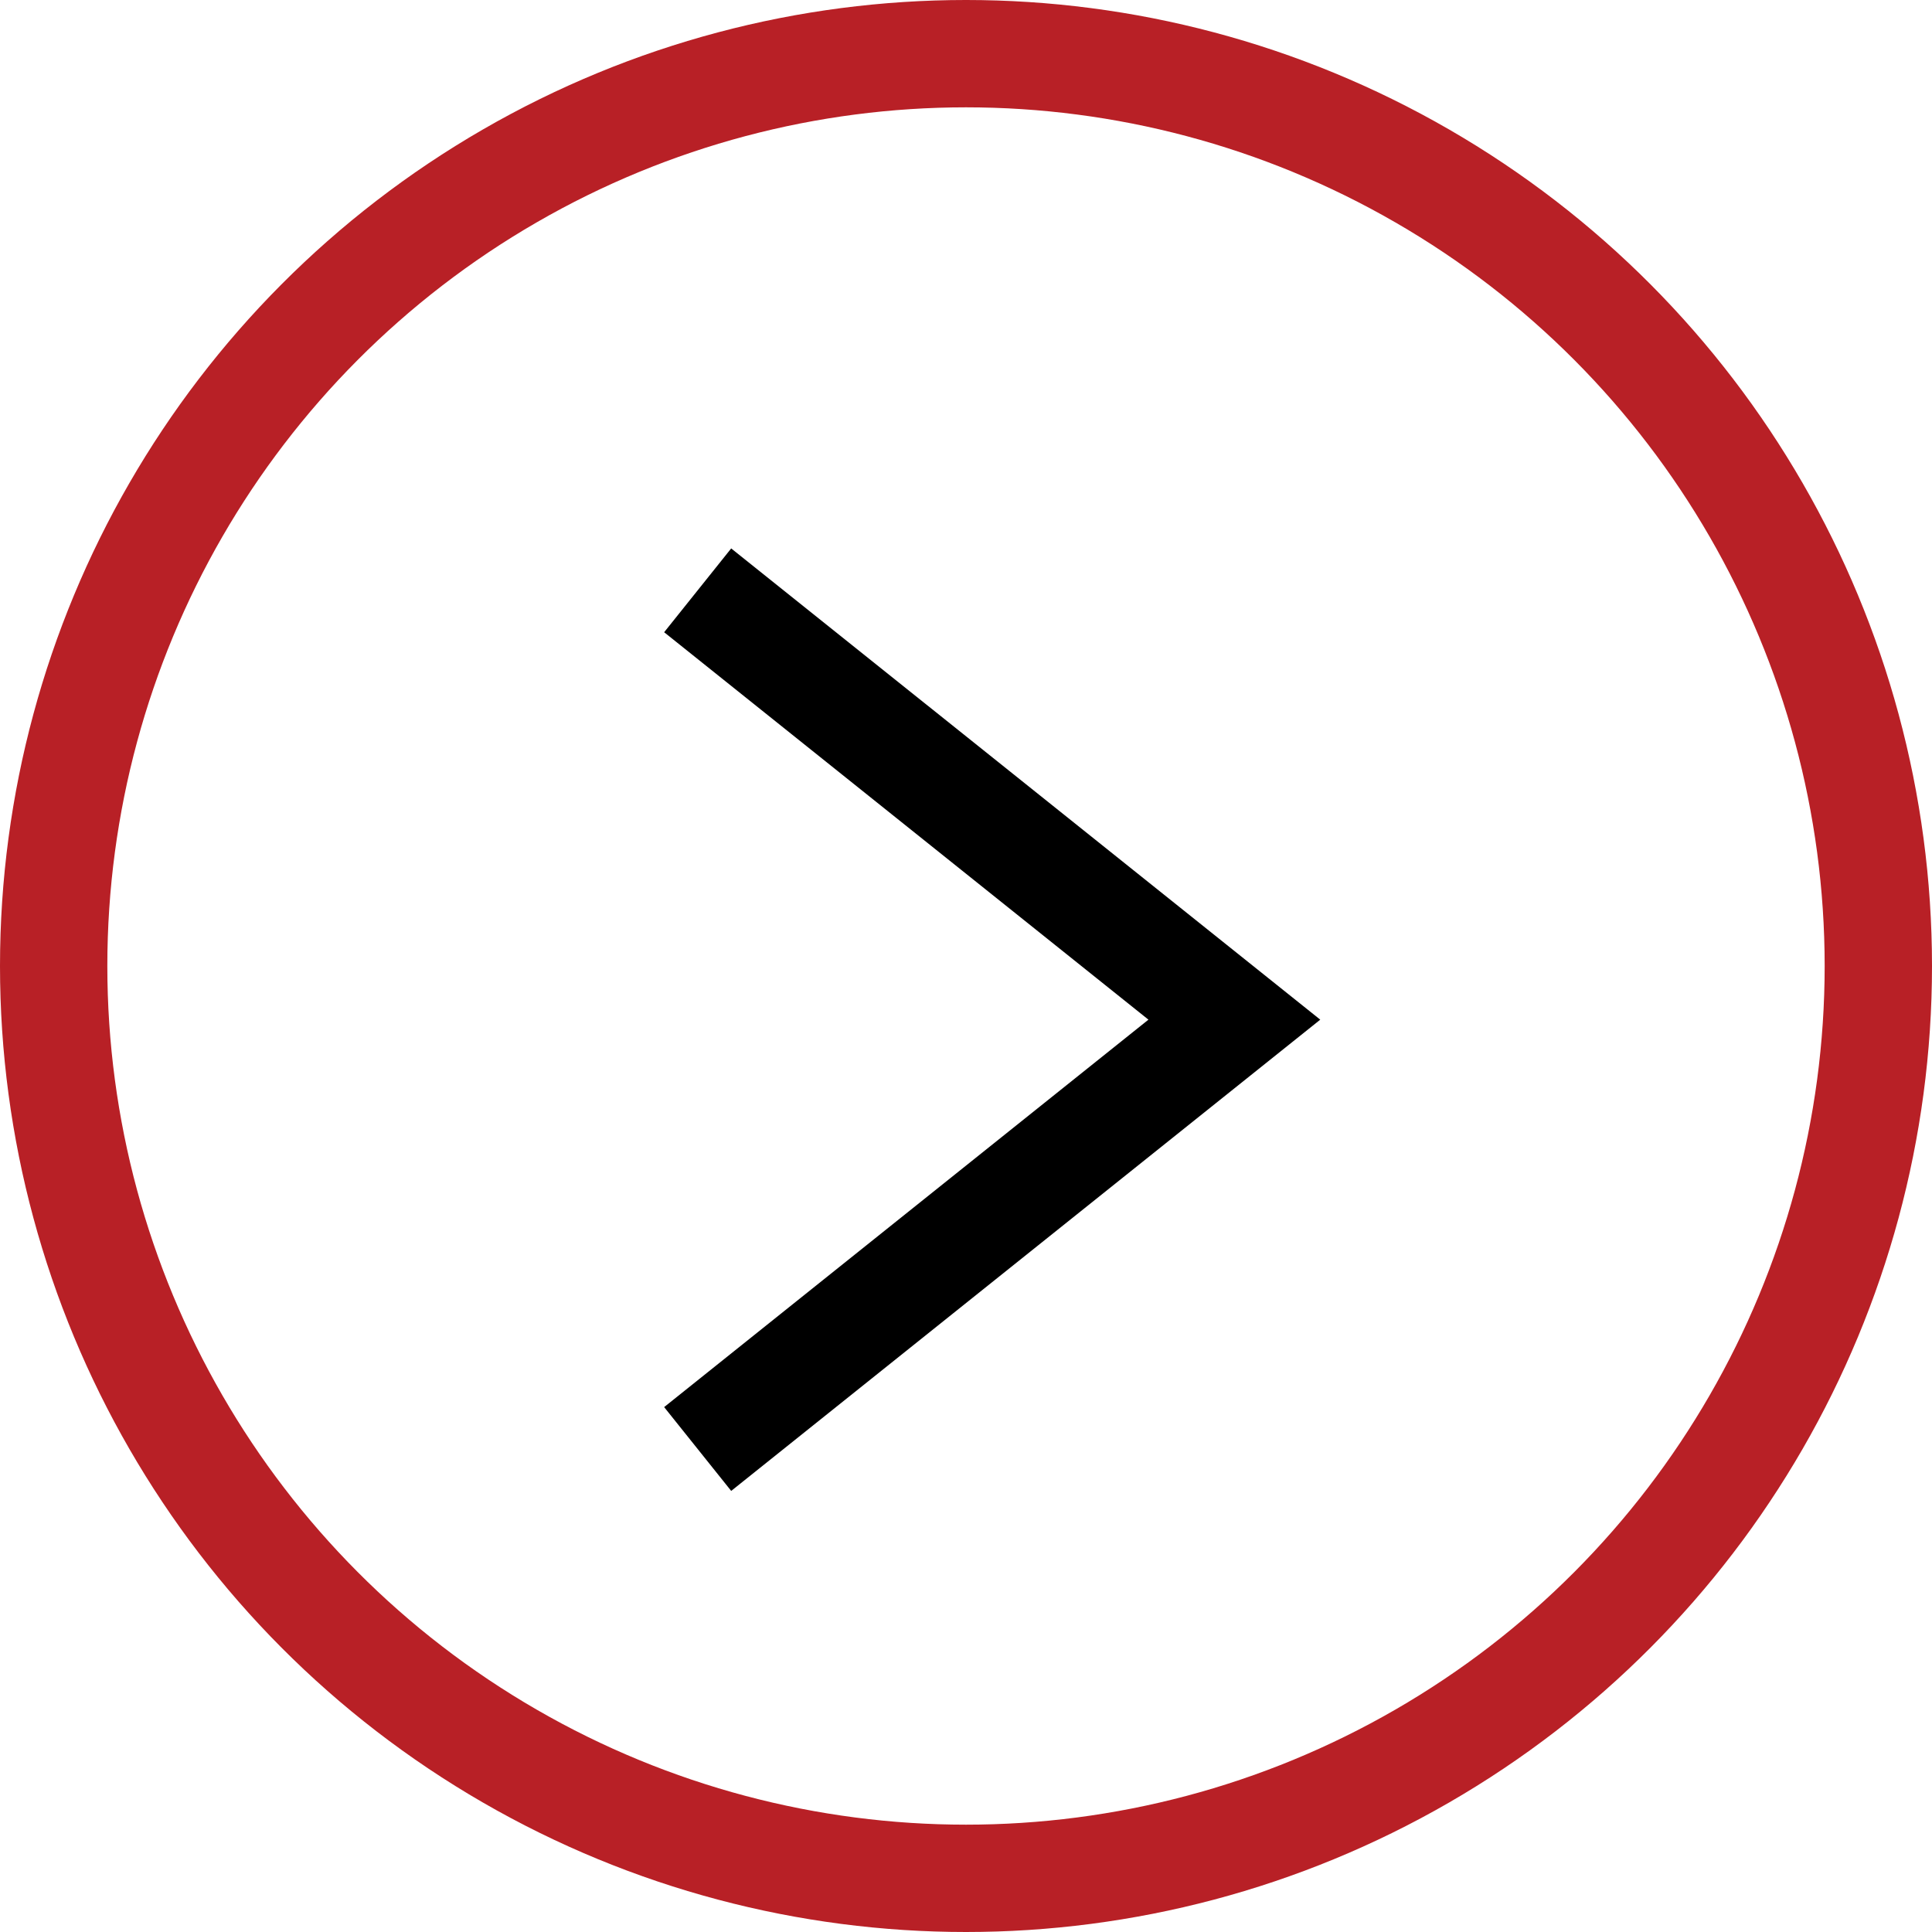
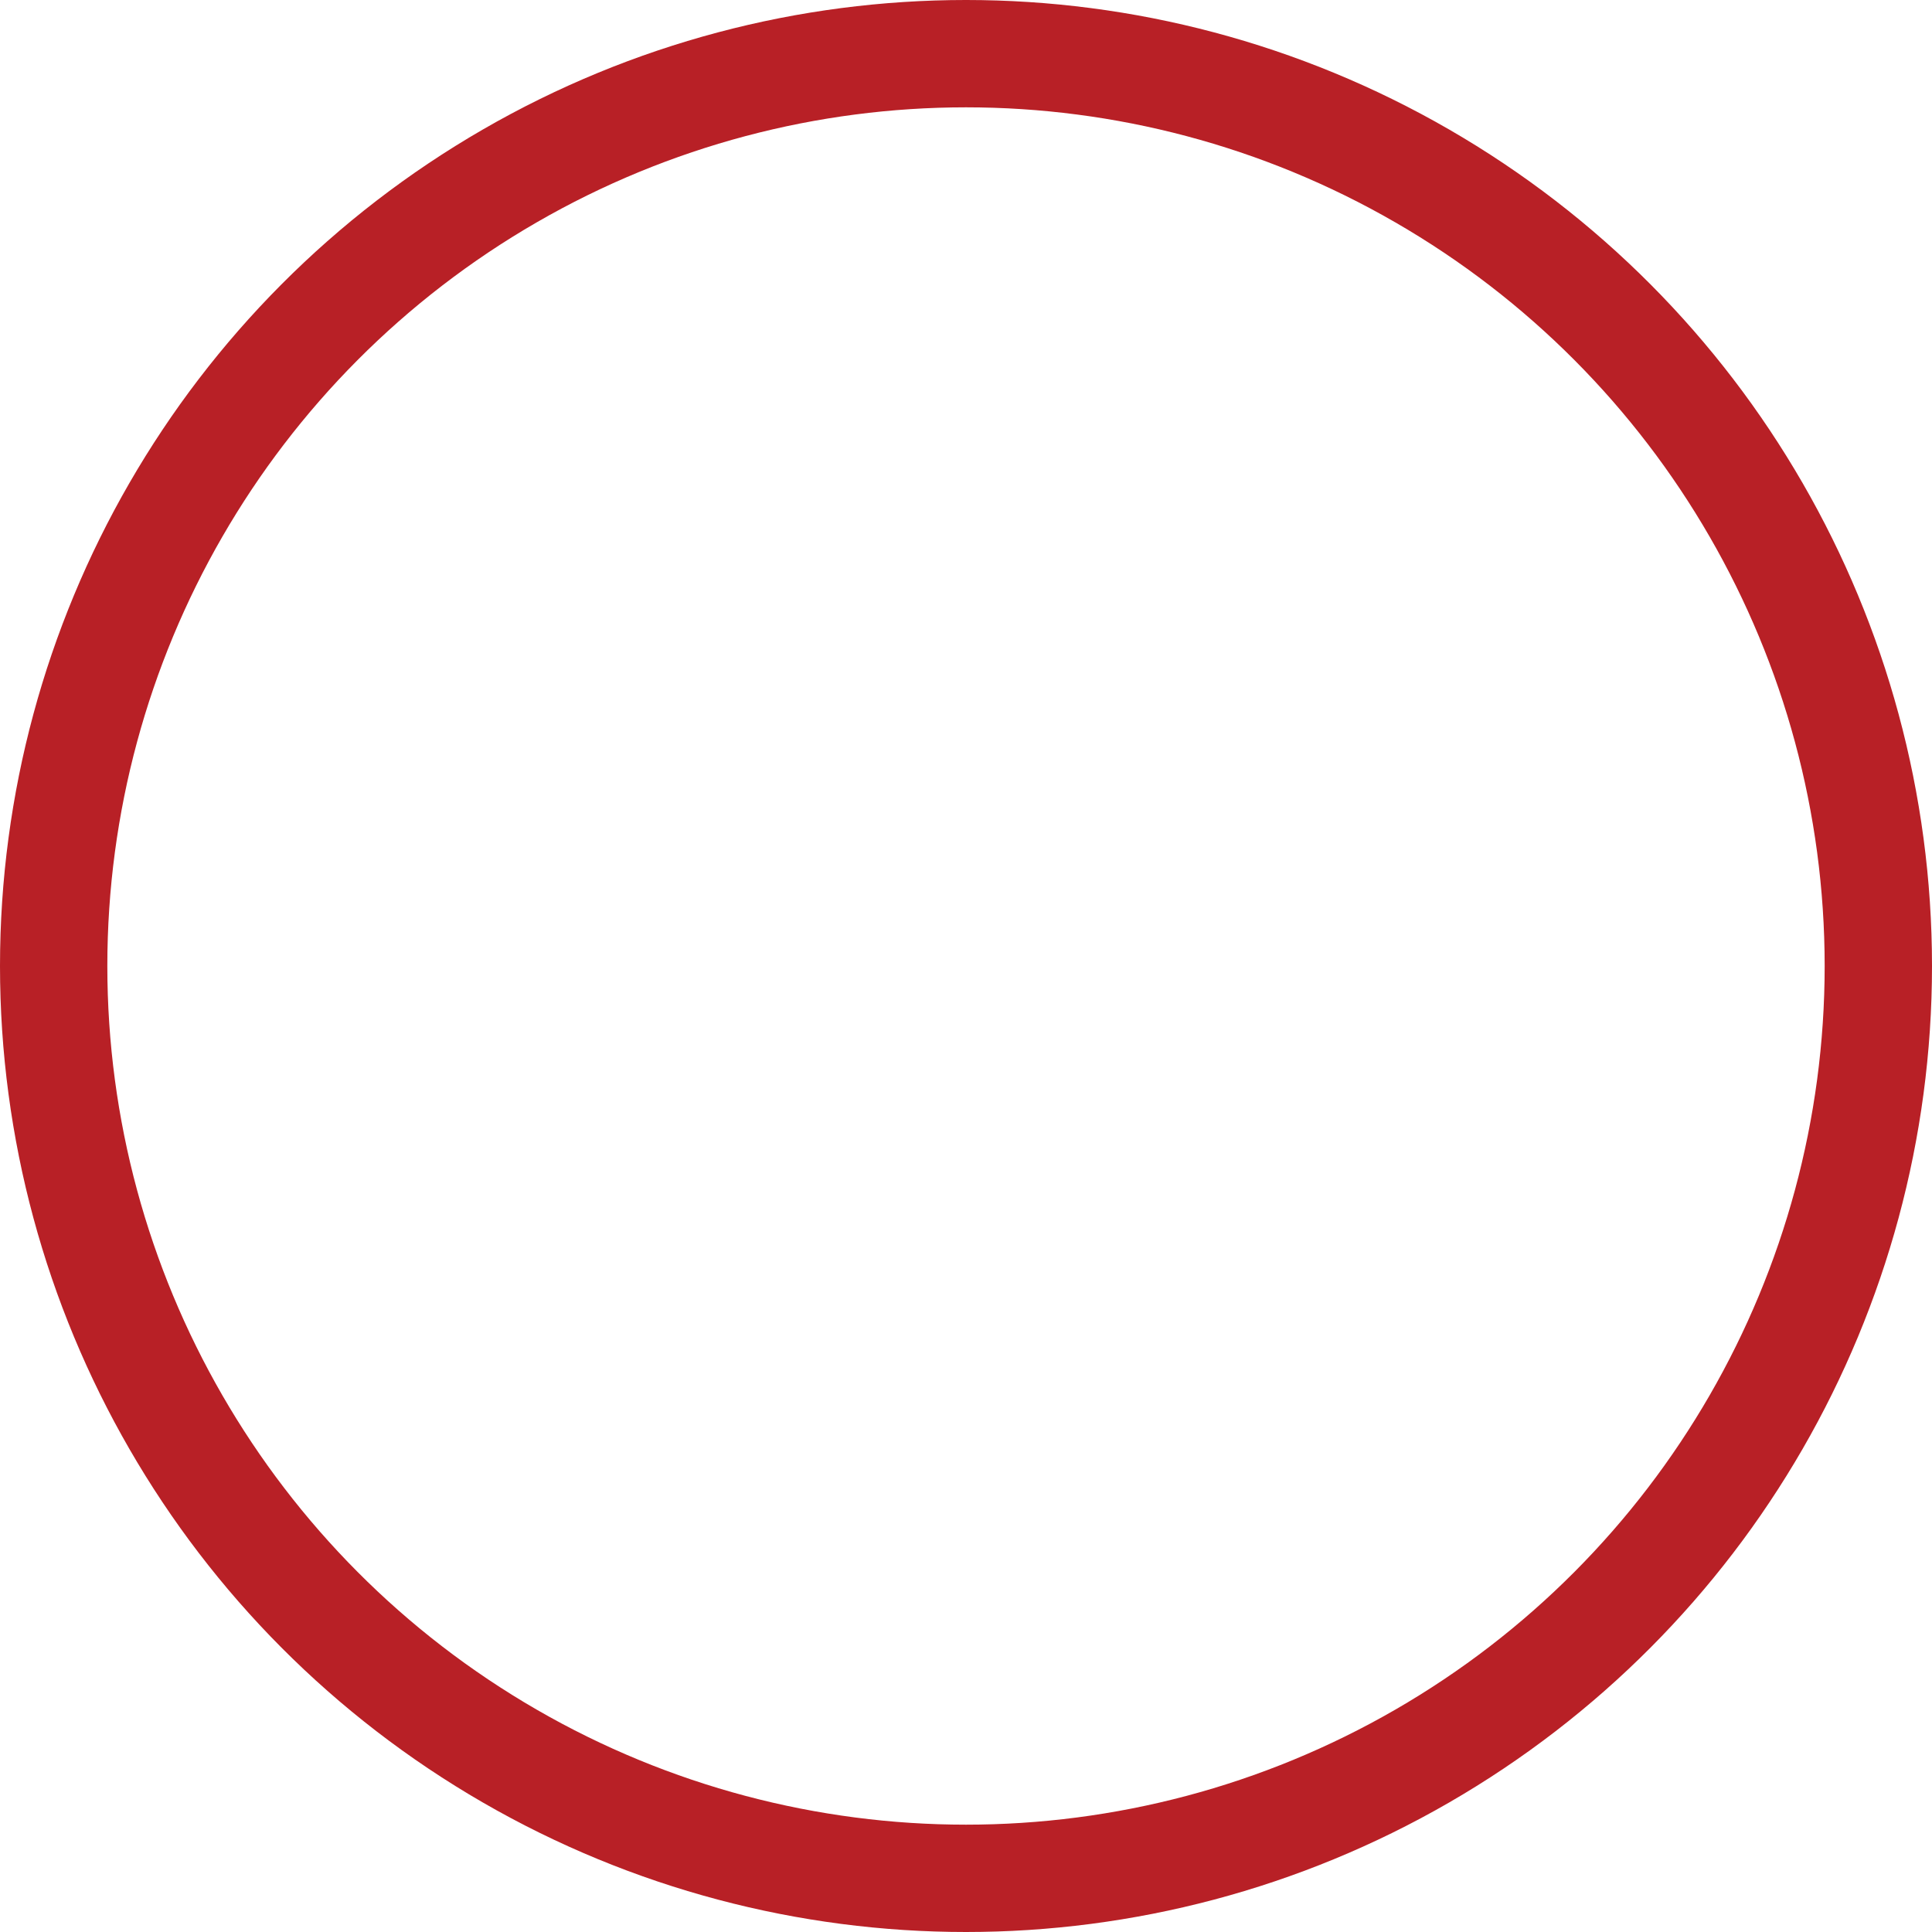
<svg xmlns="http://www.w3.org/2000/svg" width="18" height="18" viewBox="0 0 18 18" fill="none">
  <circle cx="9" cy="9" r="8.5" stroke="#B82026" />
-   <path d="M6.5 5.5L11.5 9.5L6.5 13.5" stroke="black" />
</svg>